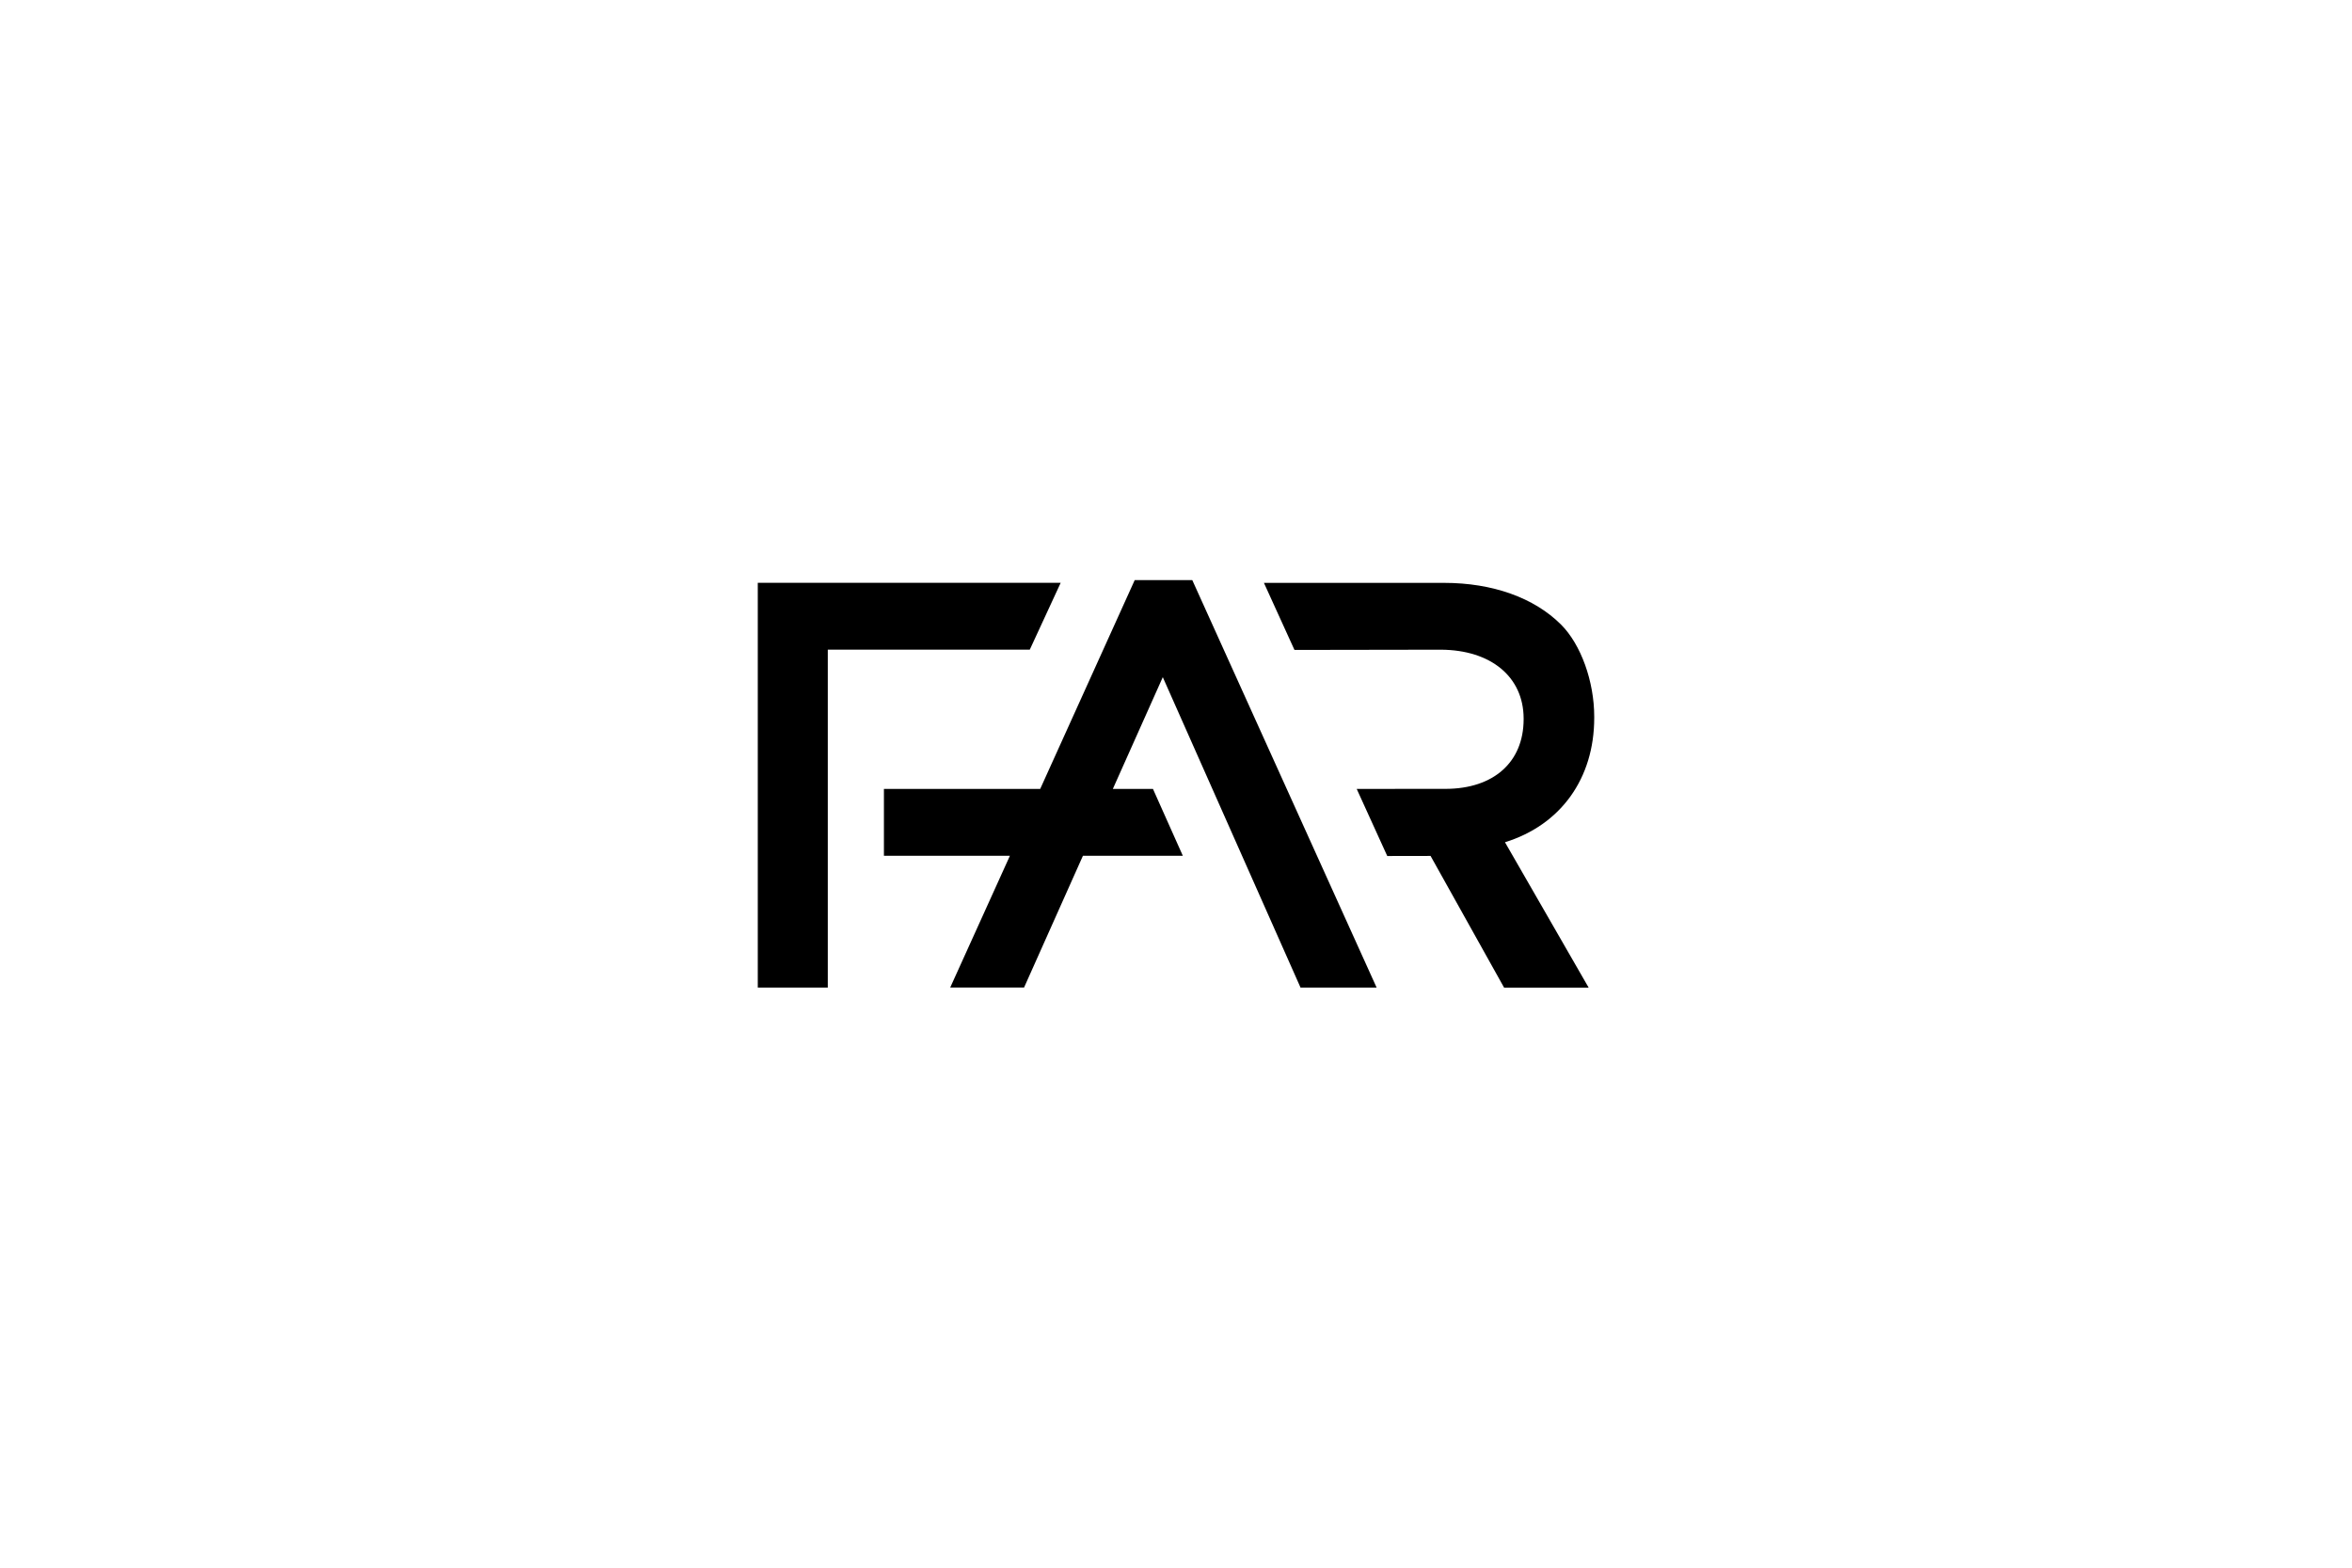
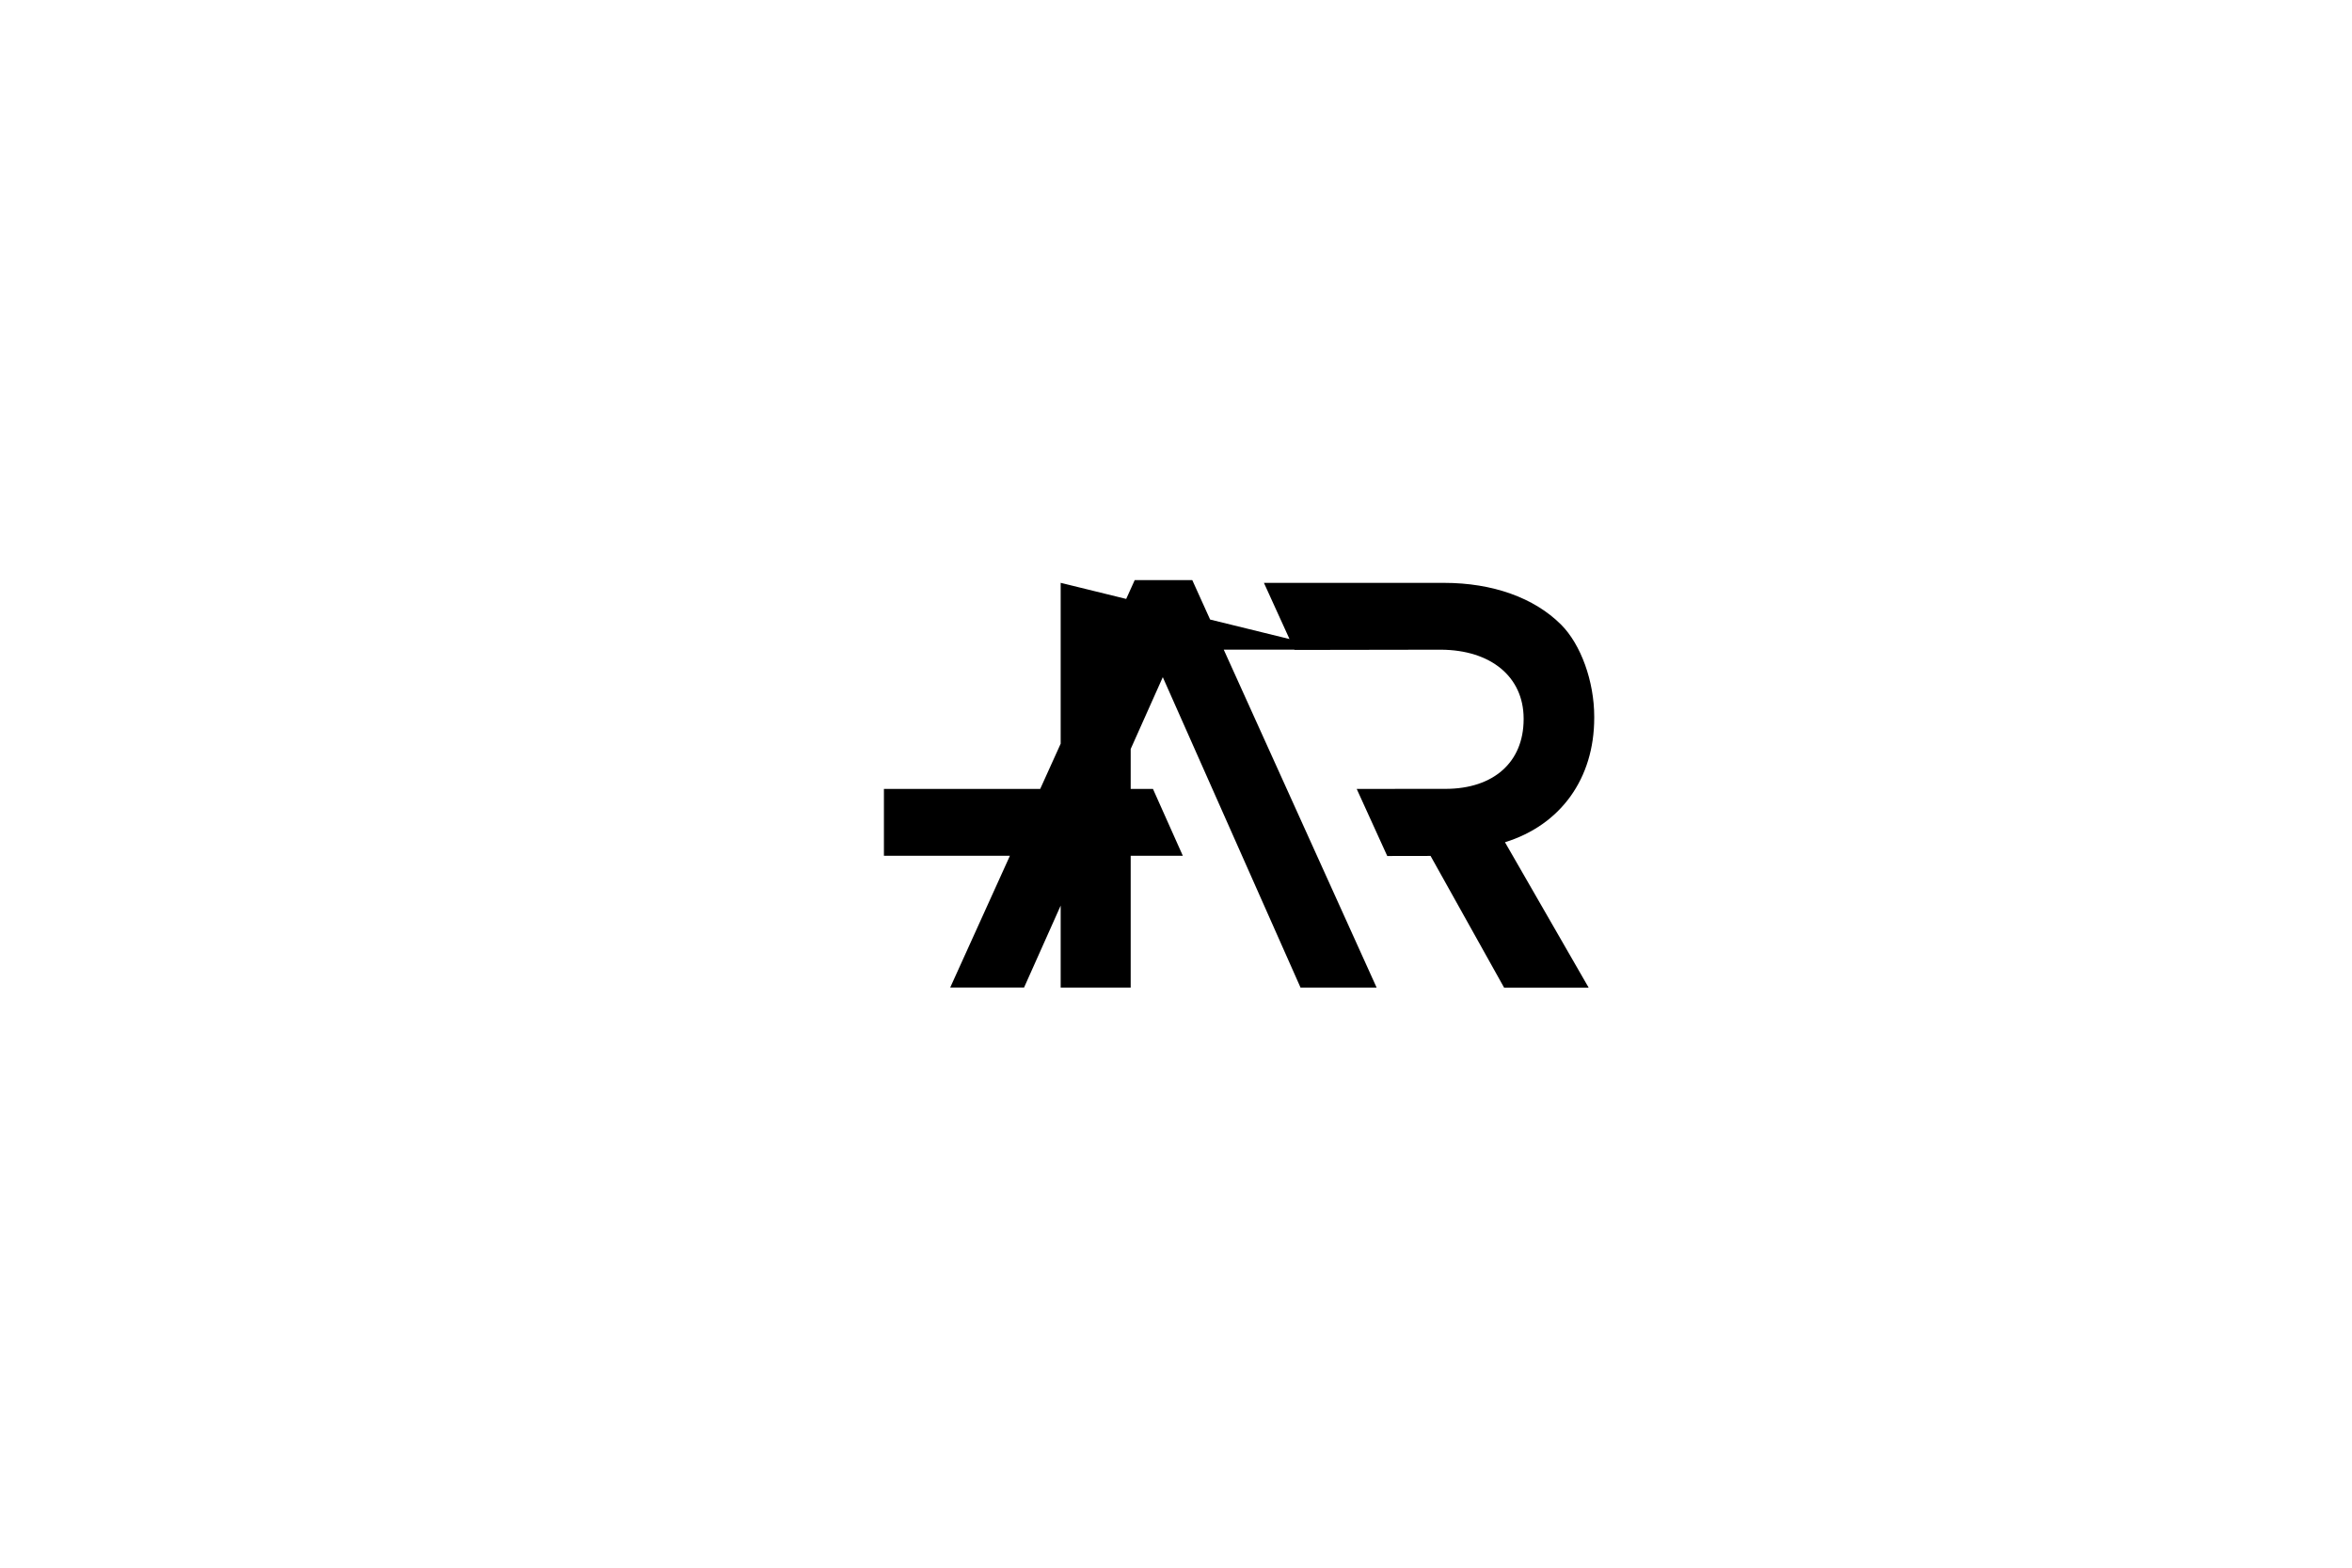
<svg xmlns="http://www.w3.org/2000/svg" version="1.1" id="Layer_1" x="0px" y="0px" viewBox="0 0 600 400" style="enable-background:new 0 0 600 400;" xml:space="preserve">
-   <path d="M270.58,148.71h-77.27v103.28h17.86v-86.23h51.53L270.58,148.71z M289.47,148.01l-24.11,53.28h-39.87v17.06h32.14  l-15.23,33.62h18.84l15.02-33.62h25.48l-7.62-17.06h-10.23l12.74-28.51l35.14,79.21h19.41l-47.03-103.98L289.47,148.01  L289.47,148.01z M406.69,183.13v-0.27c0-9-3.4-18.43-8.45-23.48c-6.87-6.87-17.48-10.66-29.85-10.66h-45.96l7.79,17.11l37.33-0.06  c12.81,0.06,21.09,6.94,21.13,17.51v0.27c-0.02,10.89-7.62,17.69-19.84,17.73h-12.98v0.02h-9.76l7.79,17.11l11.05-0.02L383.7,252  h21.57l-21.35-37.1C398.1,210.52,406.71,198.66,406.69,183.13" />
+   <path d="M270.58,148.71v103.28h17.86v-86.23h51.53L270.58,148.71z M289.47,148.01l-24.11,53.28h-39.87v17.06h32.14  l-15.23,33.62h18.84l15.02-33.62h25.48l-7.62-17.06h-10.23l12.74-28.51l35.14,79.21h19.41l-47.03-103.98L289.47,148.01  L289.47,148.01z M406.69,183.13v-0.27c0-9-3.4-18.43-8.45-23.48c-6.87-6.87-17.48-10.66-29.85-10.66h-45.96l7.79,17.11l37.33-0.06  c12.81,0.06,21.09,6.94,21.13,17.51v0.27c-0.02,10.89-7.62,17.69-19.84,17.73h-12.98v0.02h-9.76l7.79,17.11l11.05-0.02L383.7,252  h21.57l-21.35-37.1C398.1,210.52,406.71,198.66,406.69,183.13" />
</svg>